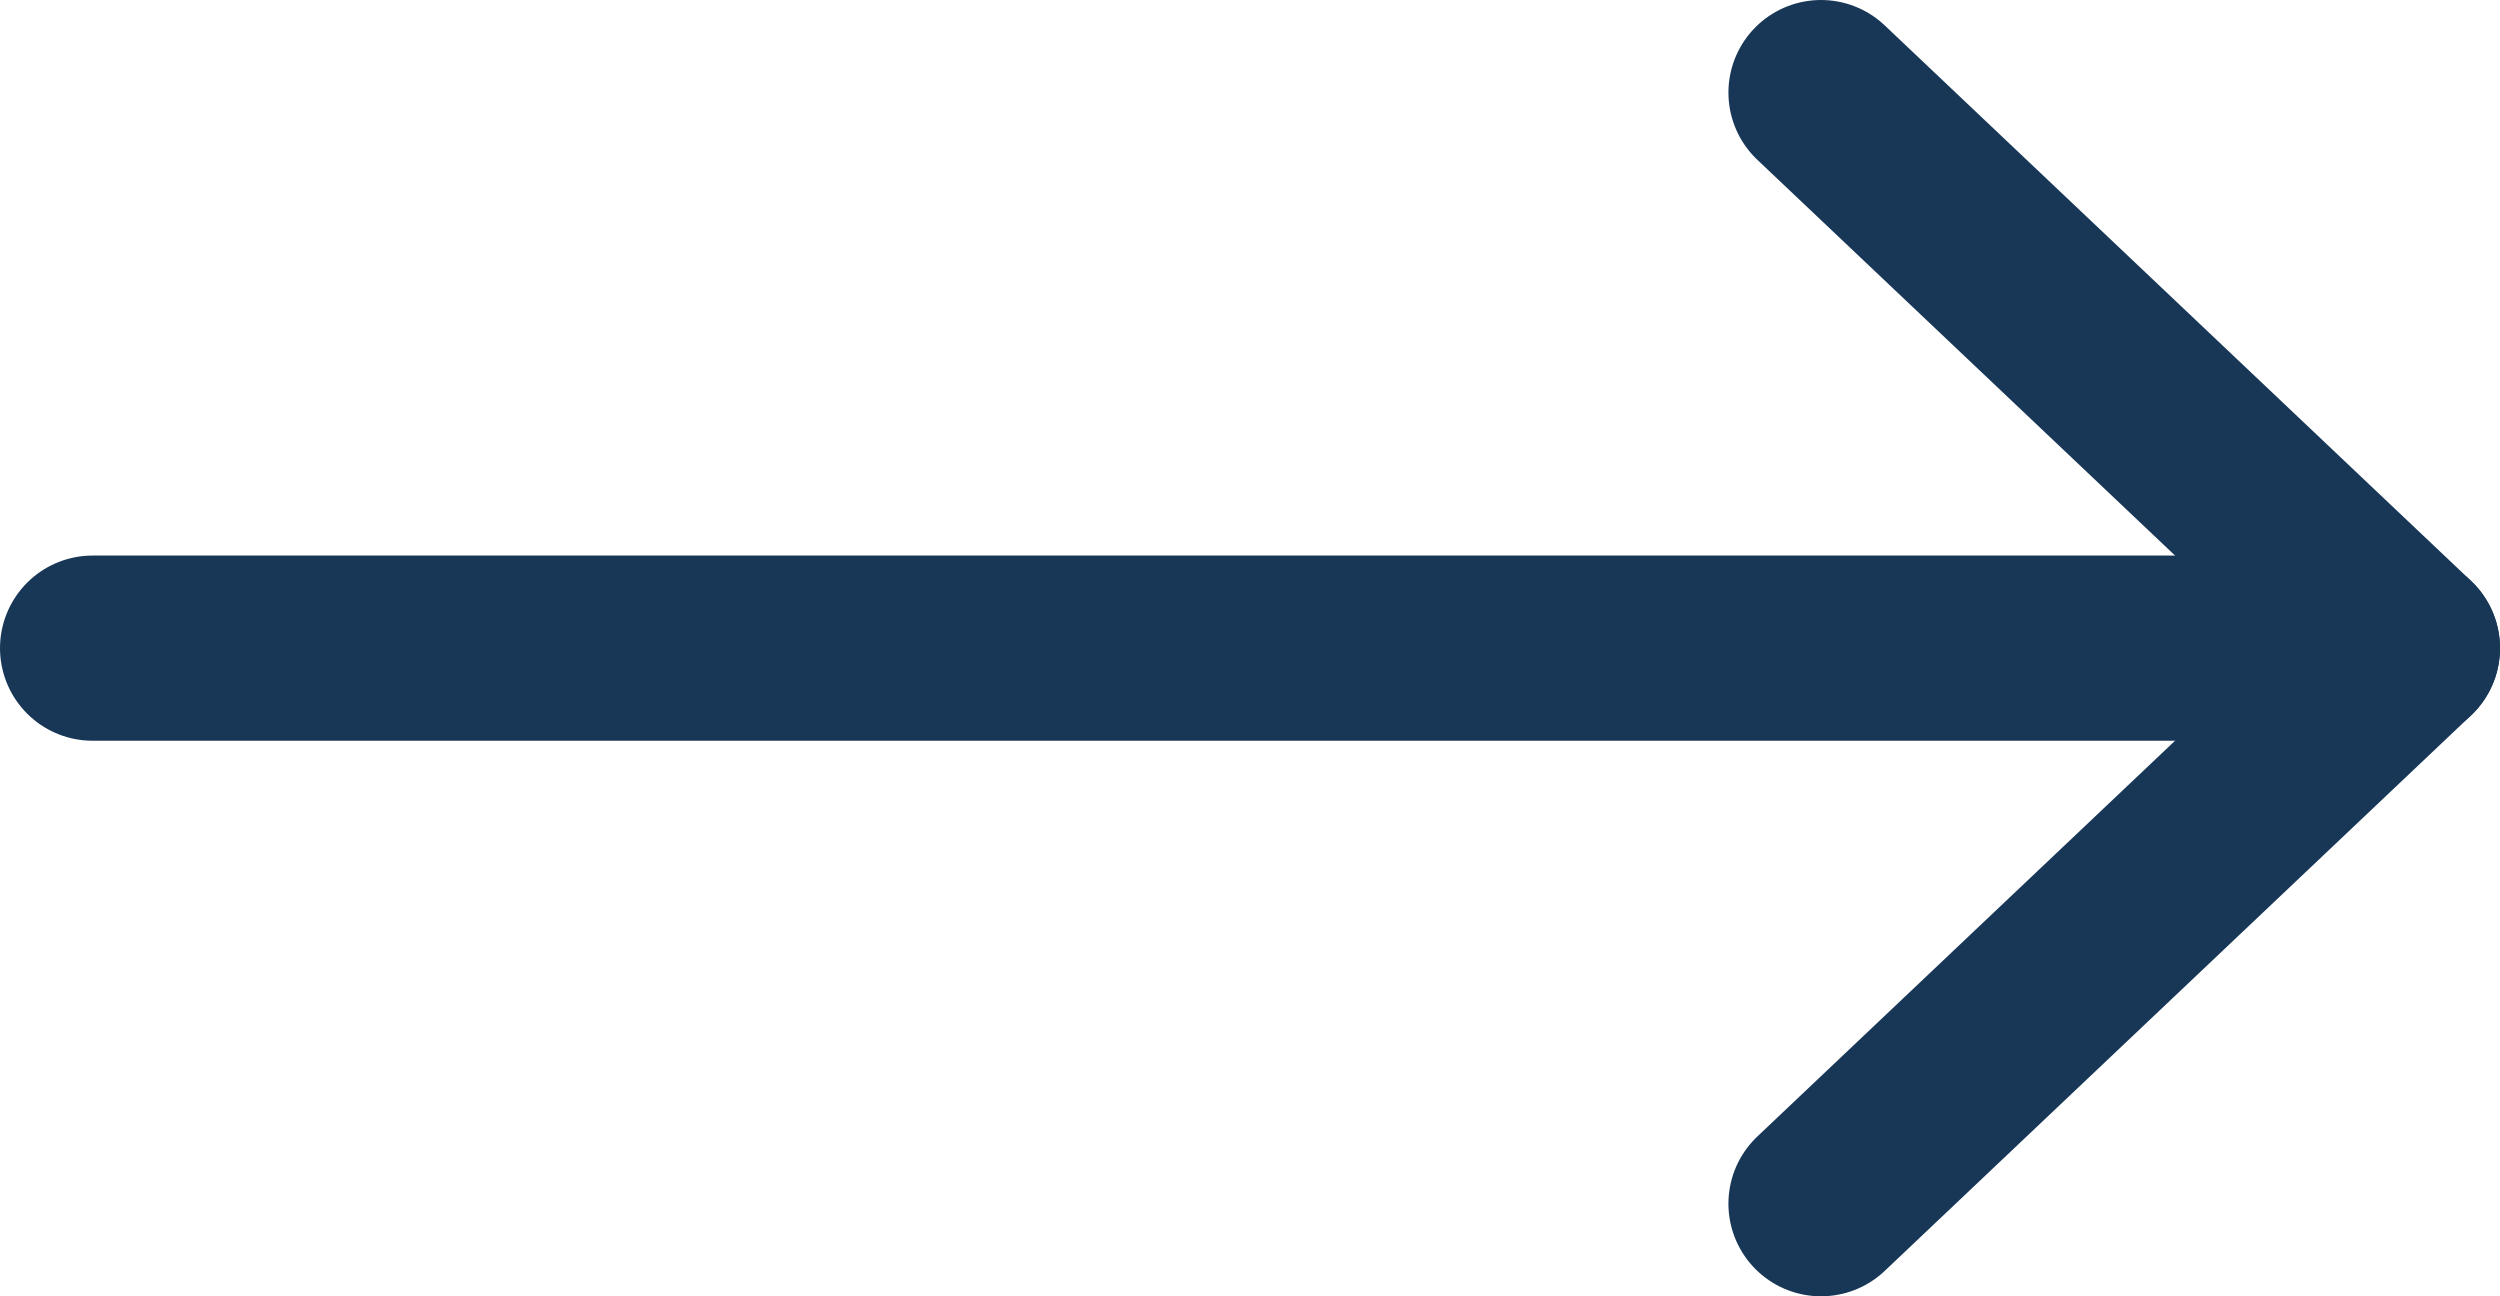
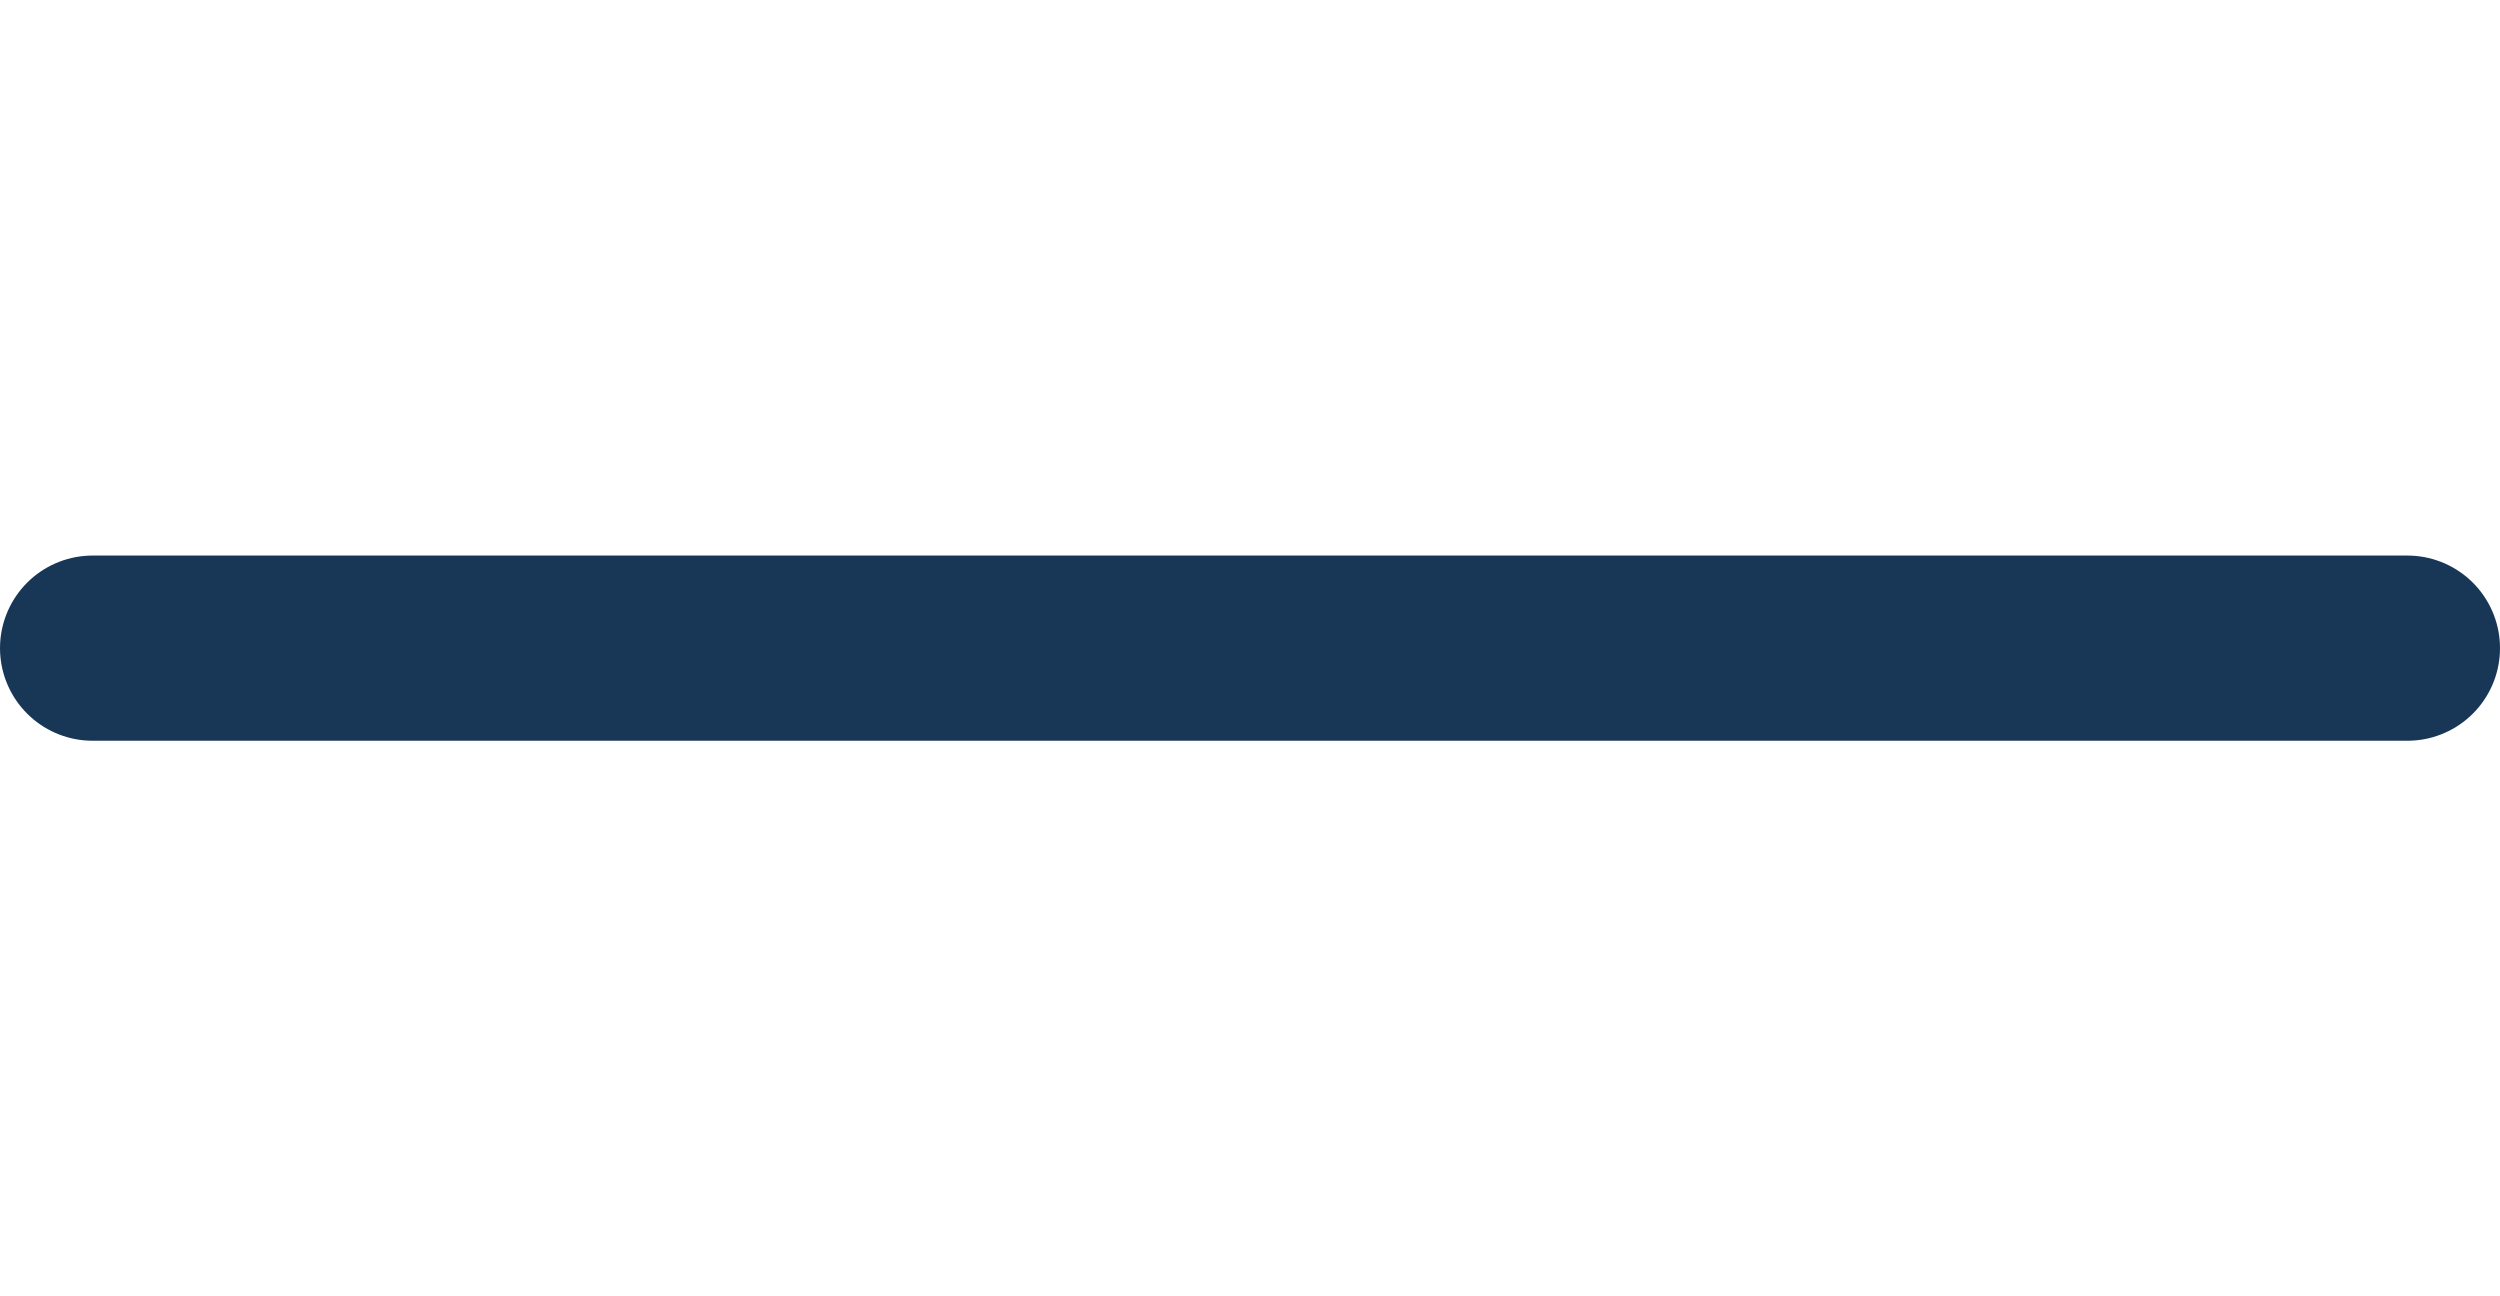
<svg xmlns="http://www.w3.org/2000/svg" viewBox="0 0 27 14">
  <defs>
    <style>.a{fill:none;stroke:#183757;stroke-linecap:round;stroke-linejoin:round;stroke-width:2px;}</style>
  </defs>
  <g transform="translate(31 18) rotate(180)">
    <line class="a" x1="25" transform="translate(5 11)" />
-     <path class="a" d="M11.333,17,5,11l6.333-6" transform="translate(0 0)" />
  </g>
</svg>